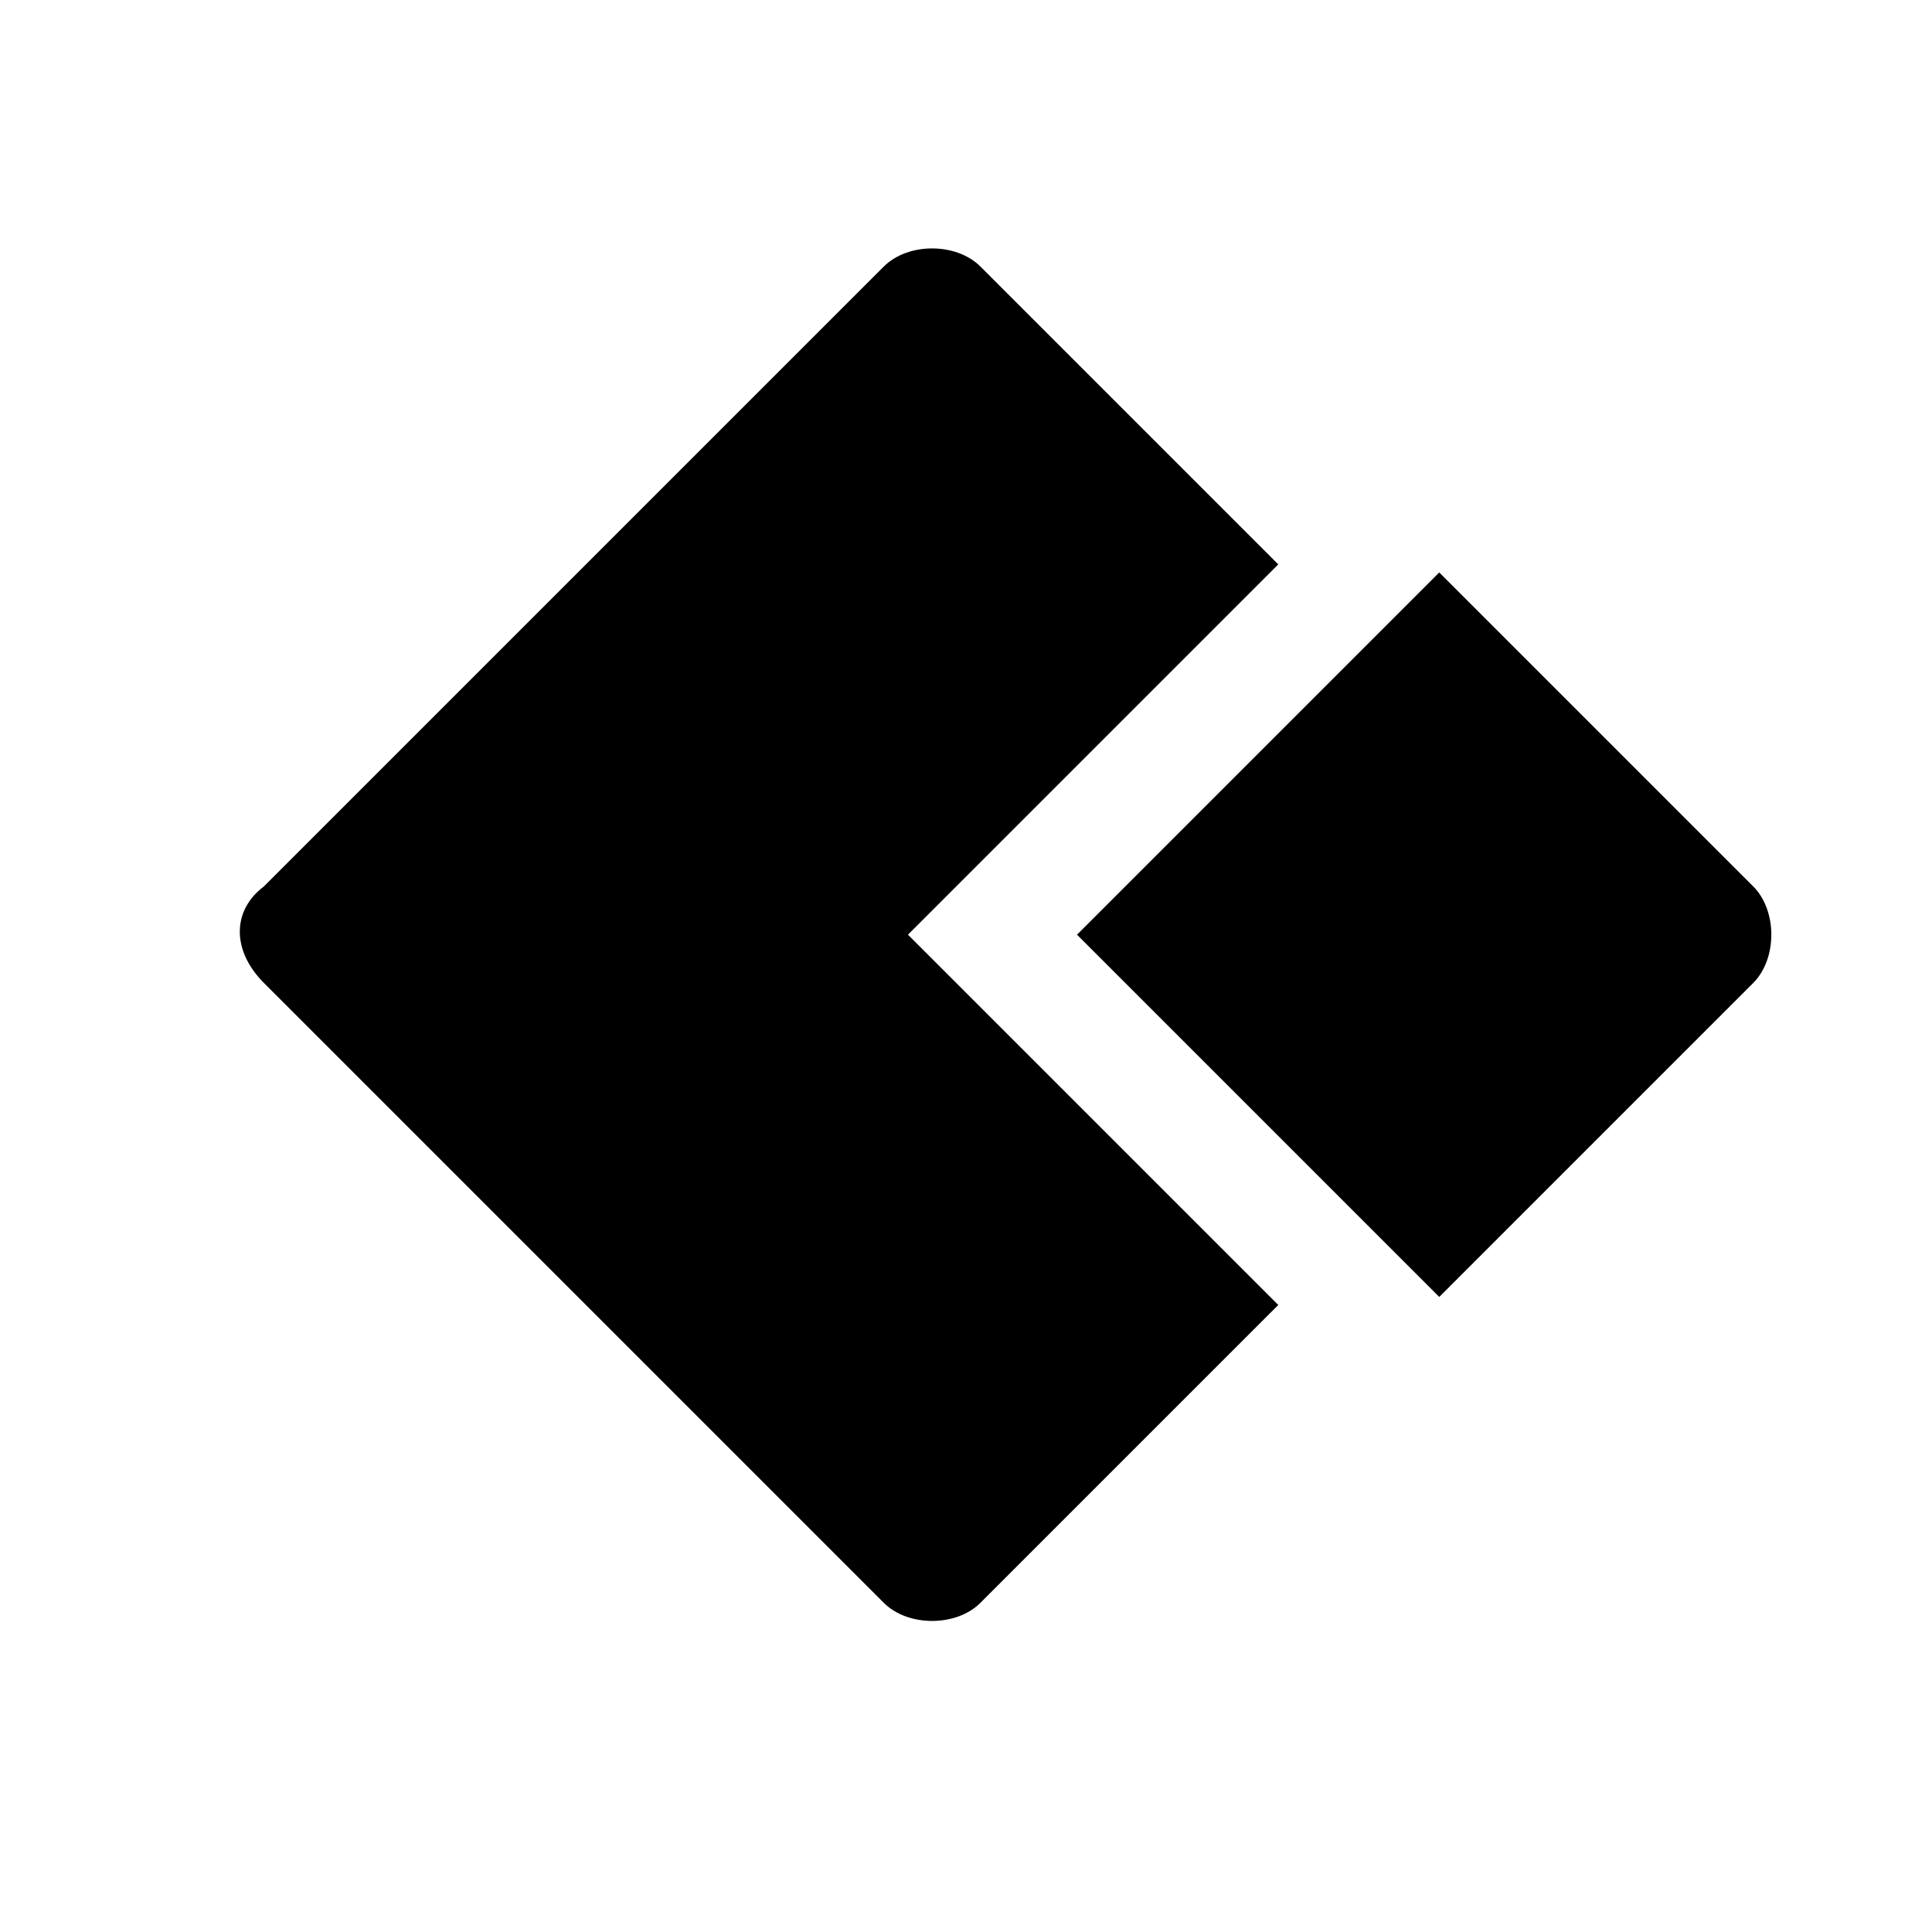
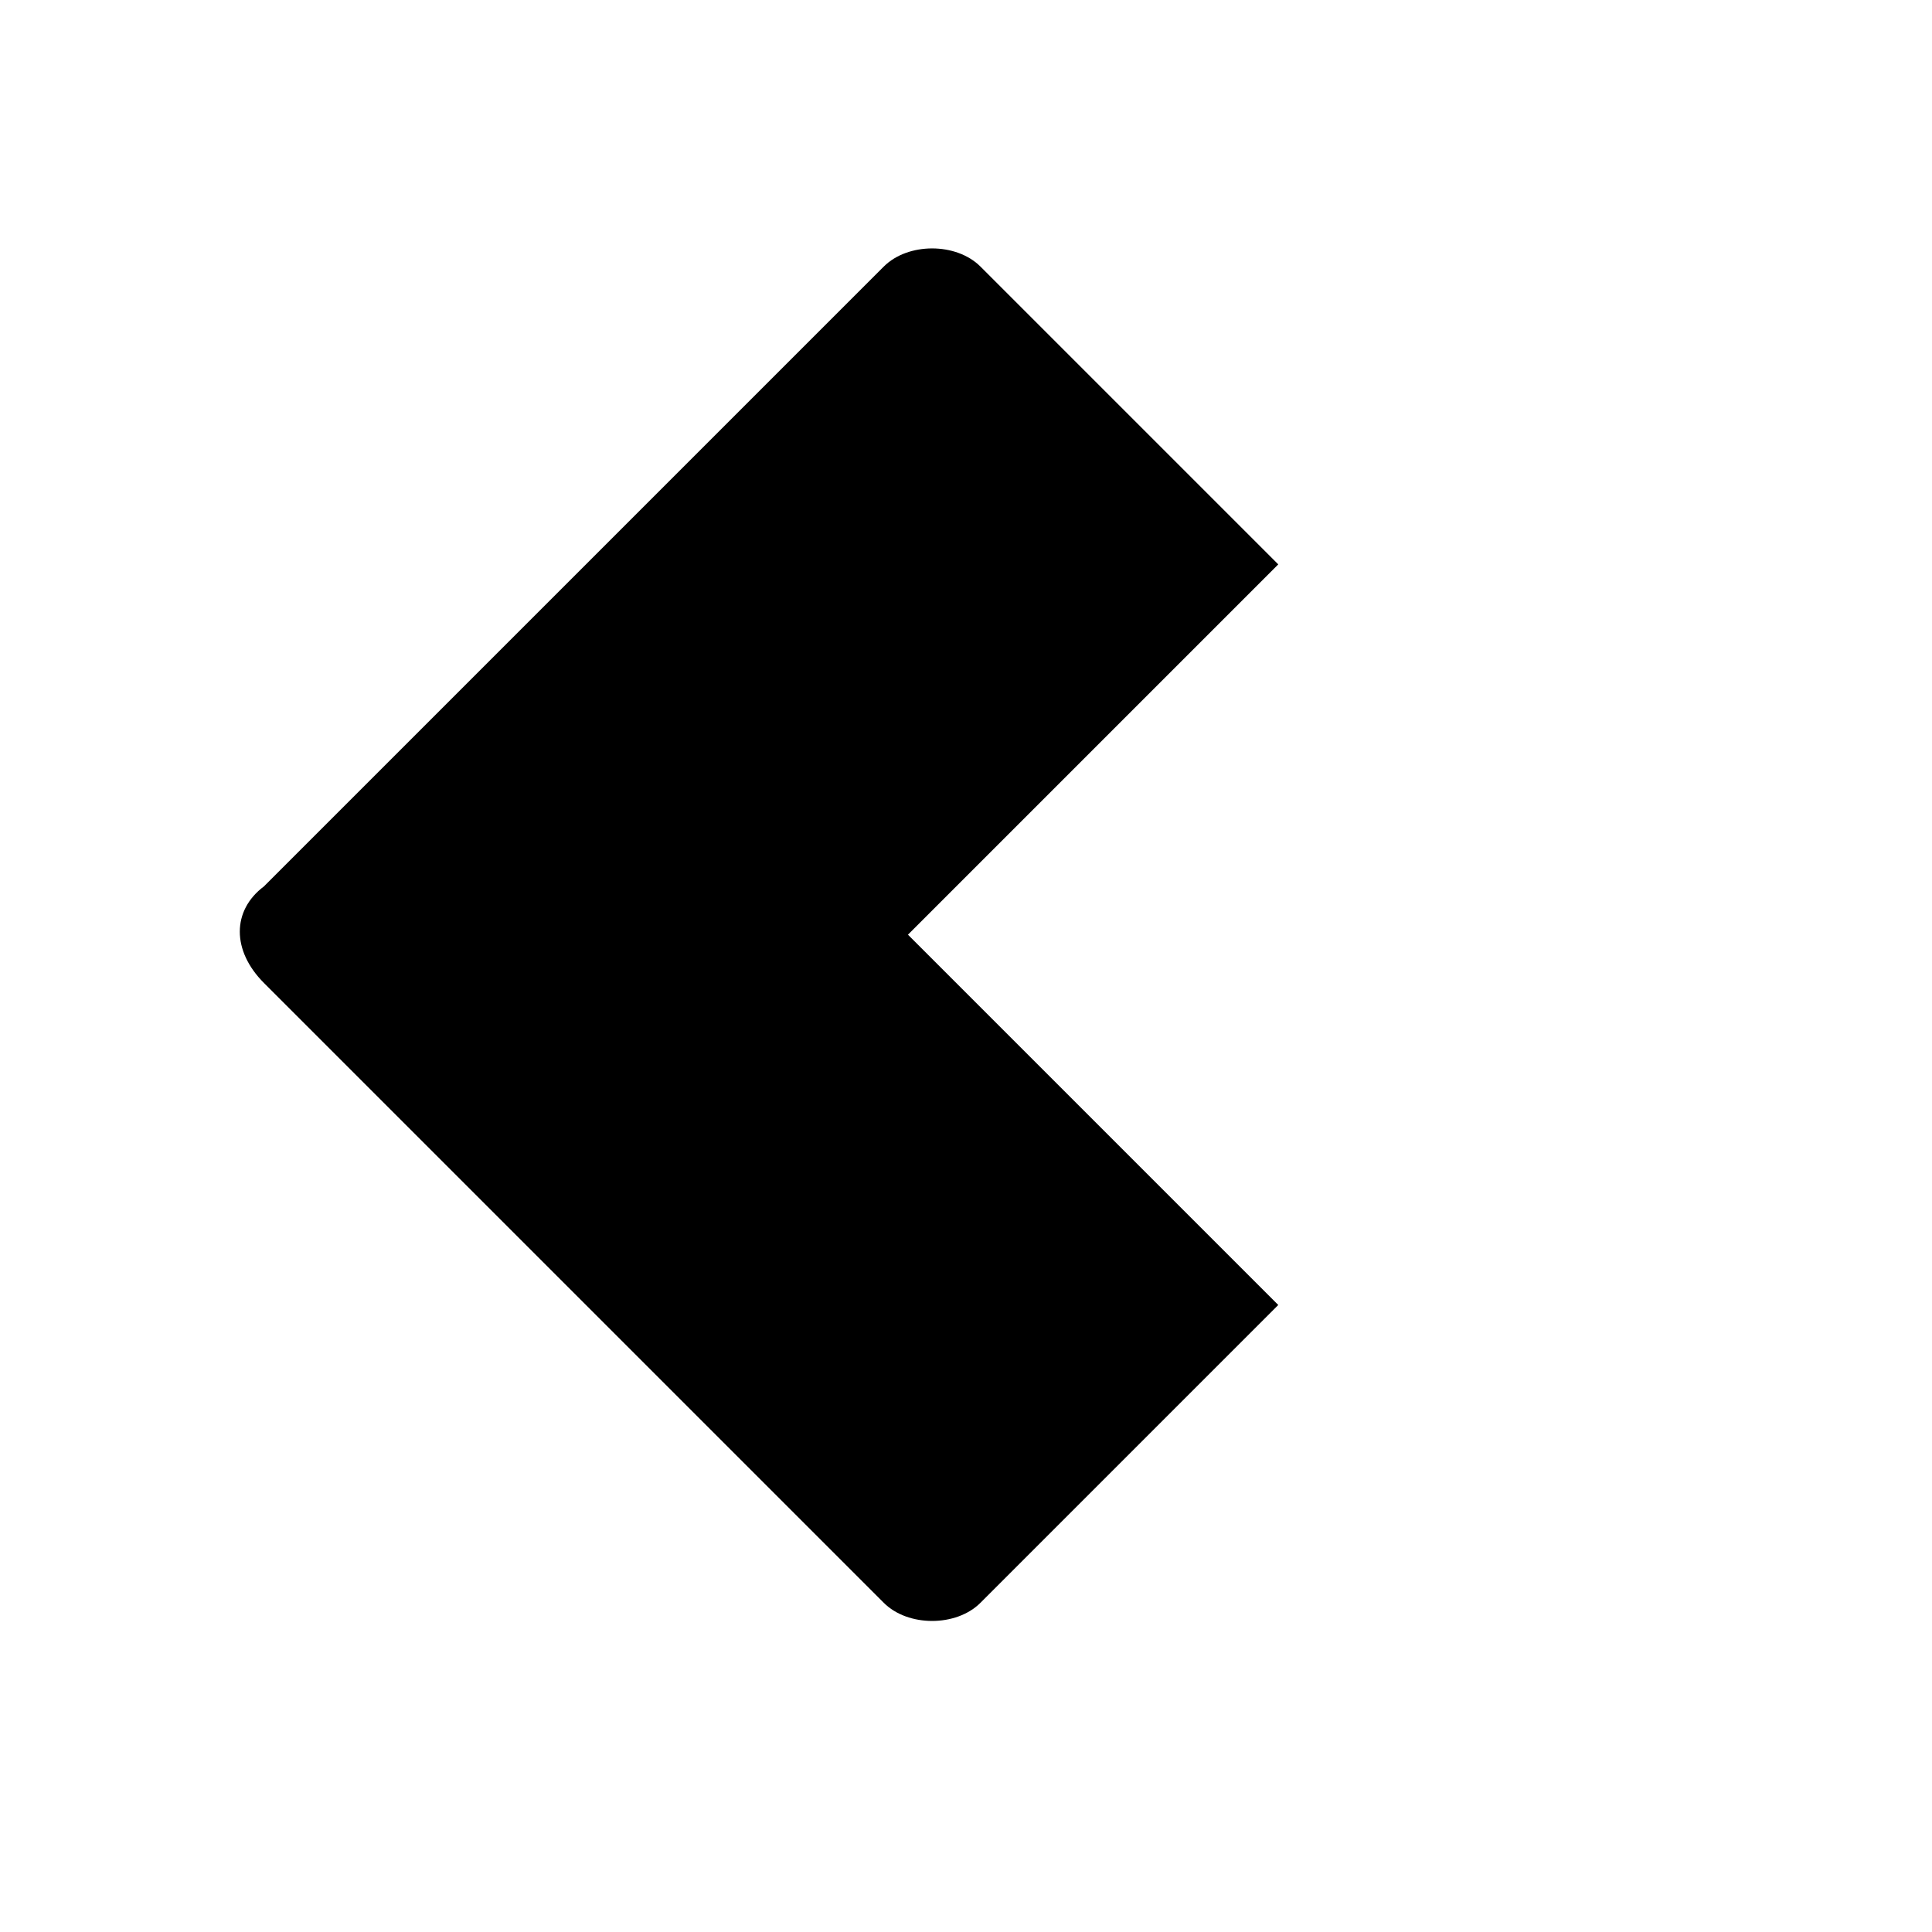
<svg xmlns="http://www.w3.org/2000/svg" version="1.1" id="Icon_Set_Quick_Links" x="0px" y="0px" viewBox="0 0 24 24" style="enable-background:new 0 0 24 24;" xml:space="preserve">
  <g id="Gruppe_15682" transform="translate(-315.921 -1454.589)">
    <path id="Pfad_6509" d="M319.2,1466.8l7.7,7.7c0.3,0.3,0.9,0.3,1.2,0l3.7-3.7l-4.6-4.6l4.6-4.6l-3.7-3.7c-0.3-0.3-0.9-0.3-1.2,0   c0,0,0,0,0,0l-7.7,7.7C318.8,1465.9,318.8,1466.4,319.2,1466.8" />
-     <path id="Pfad_6510" d="M337.7,1466.8c0.3-0.3,0.3-0.9,0-1.2l-3.9-3.9l-4.5,4.5l4.5,4.5L337.7,1466.8z" />
  </g>
</svg>